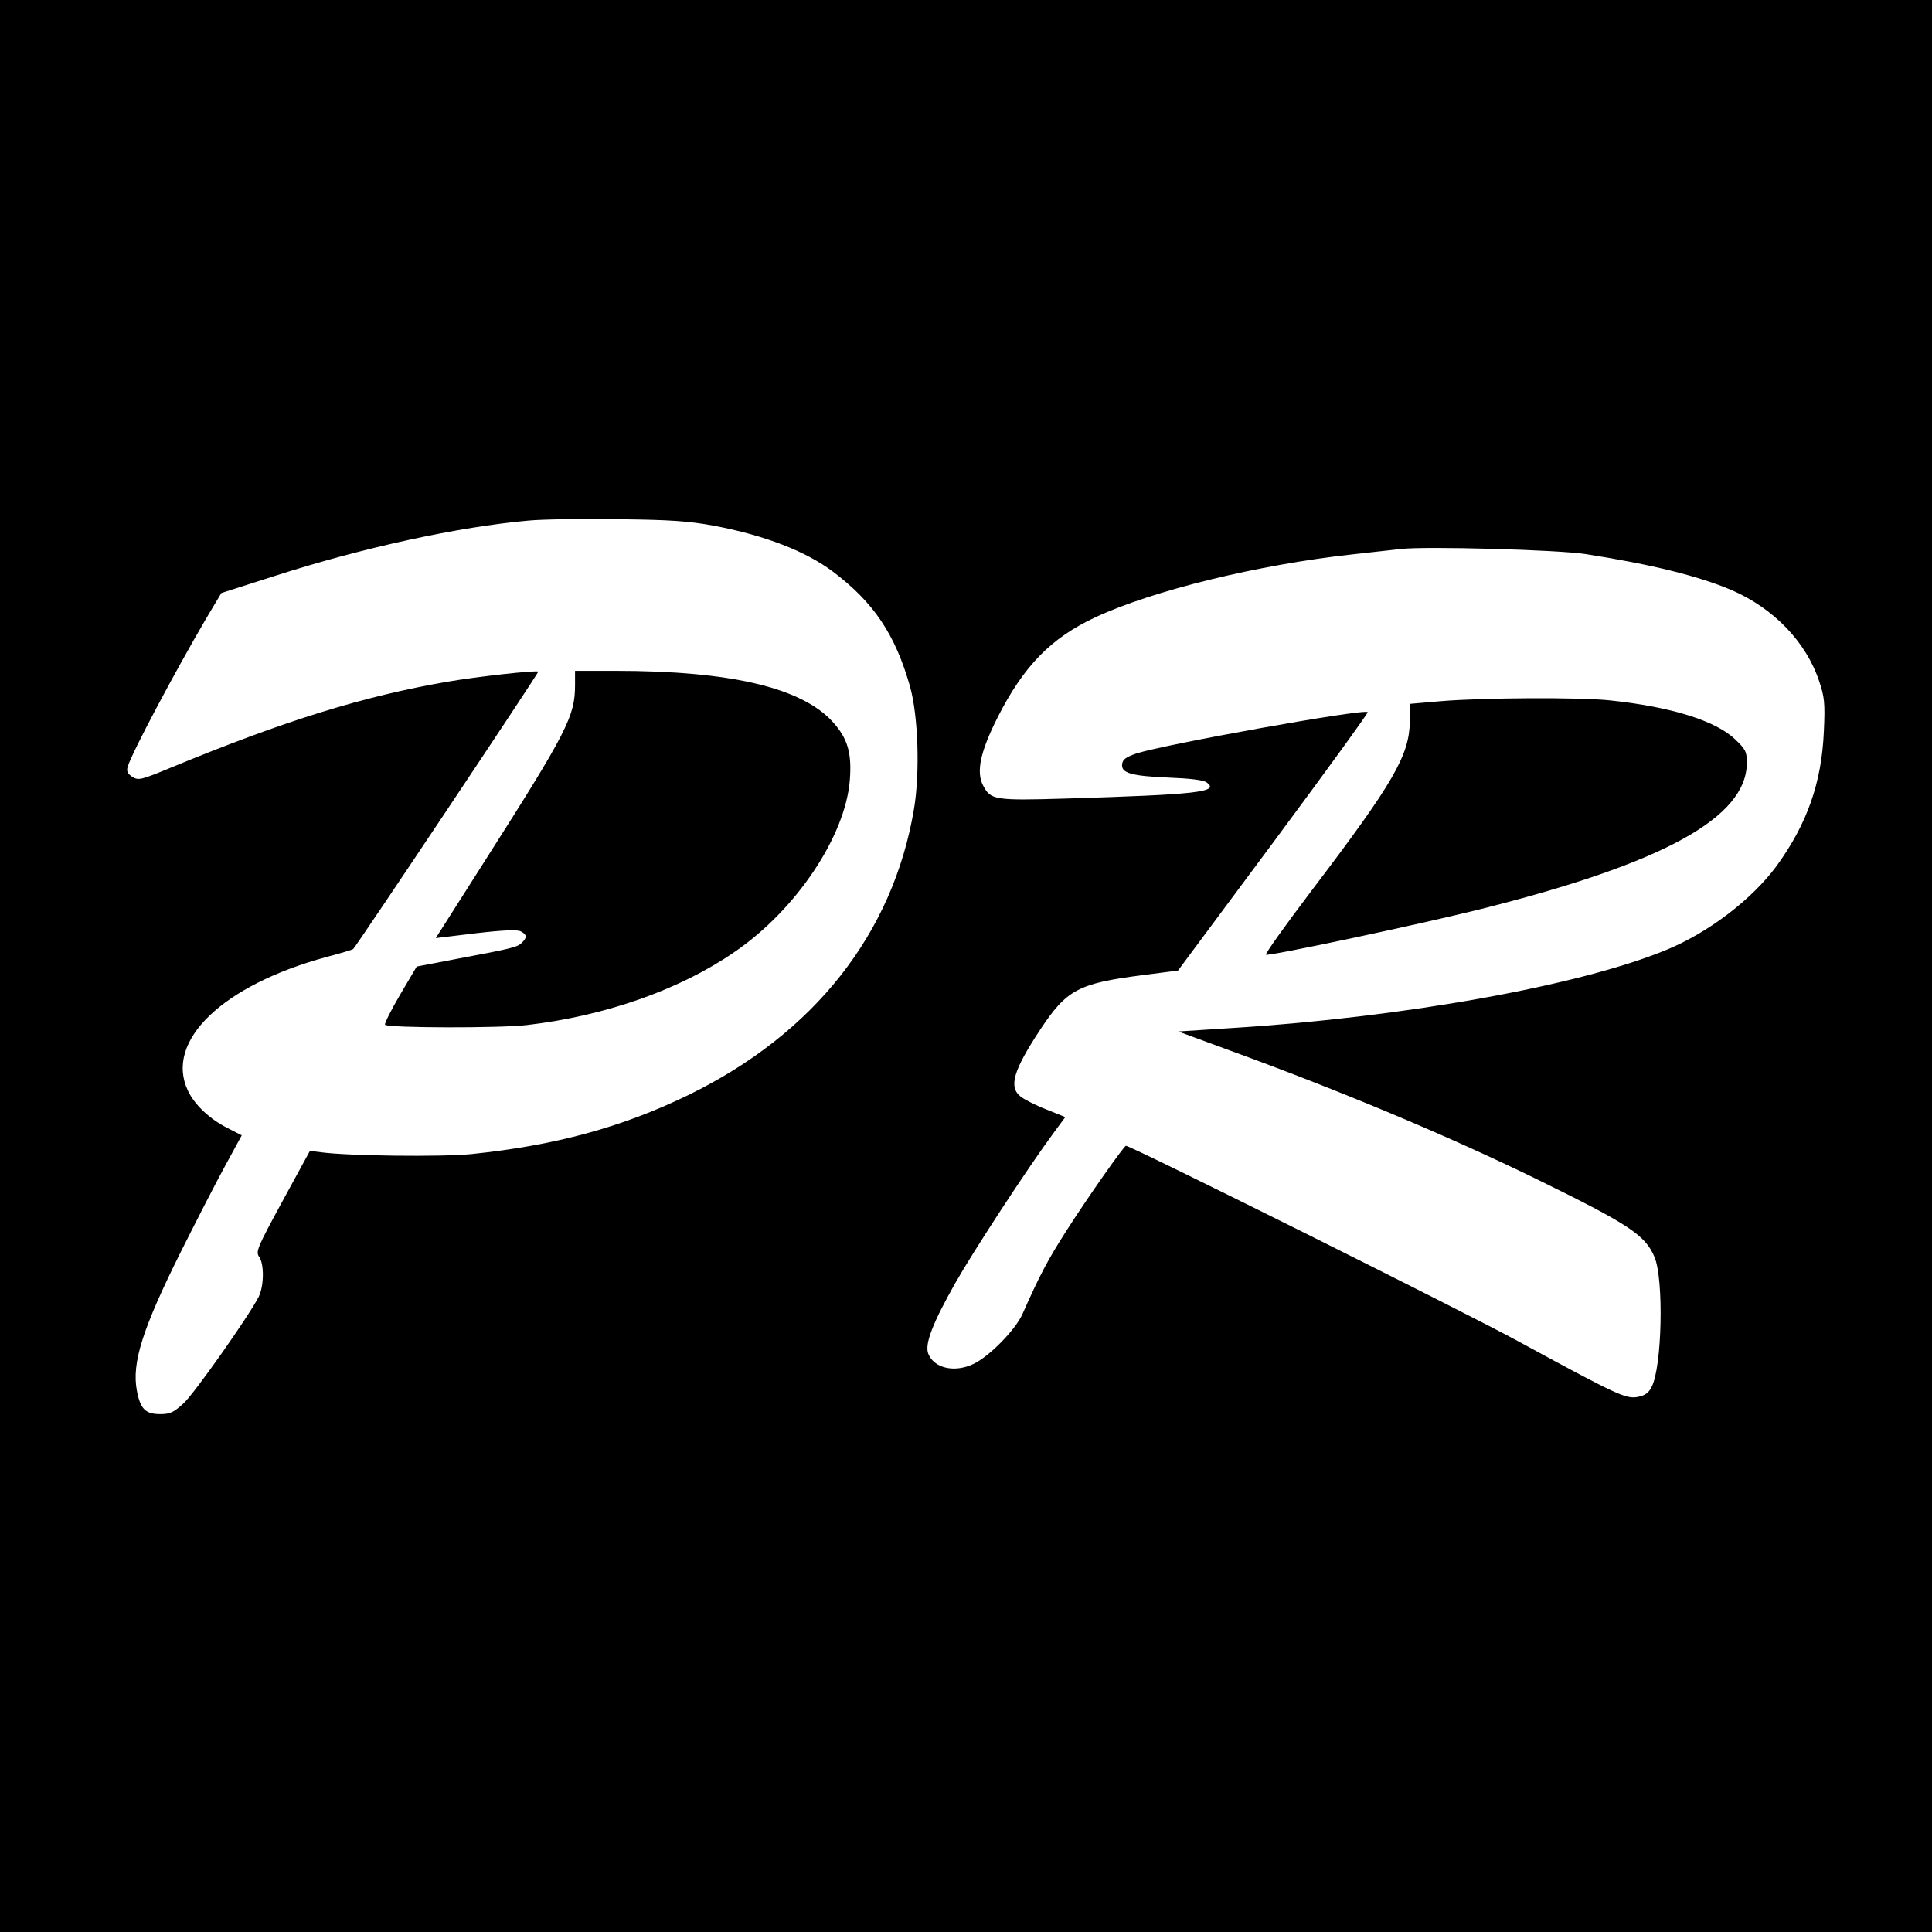
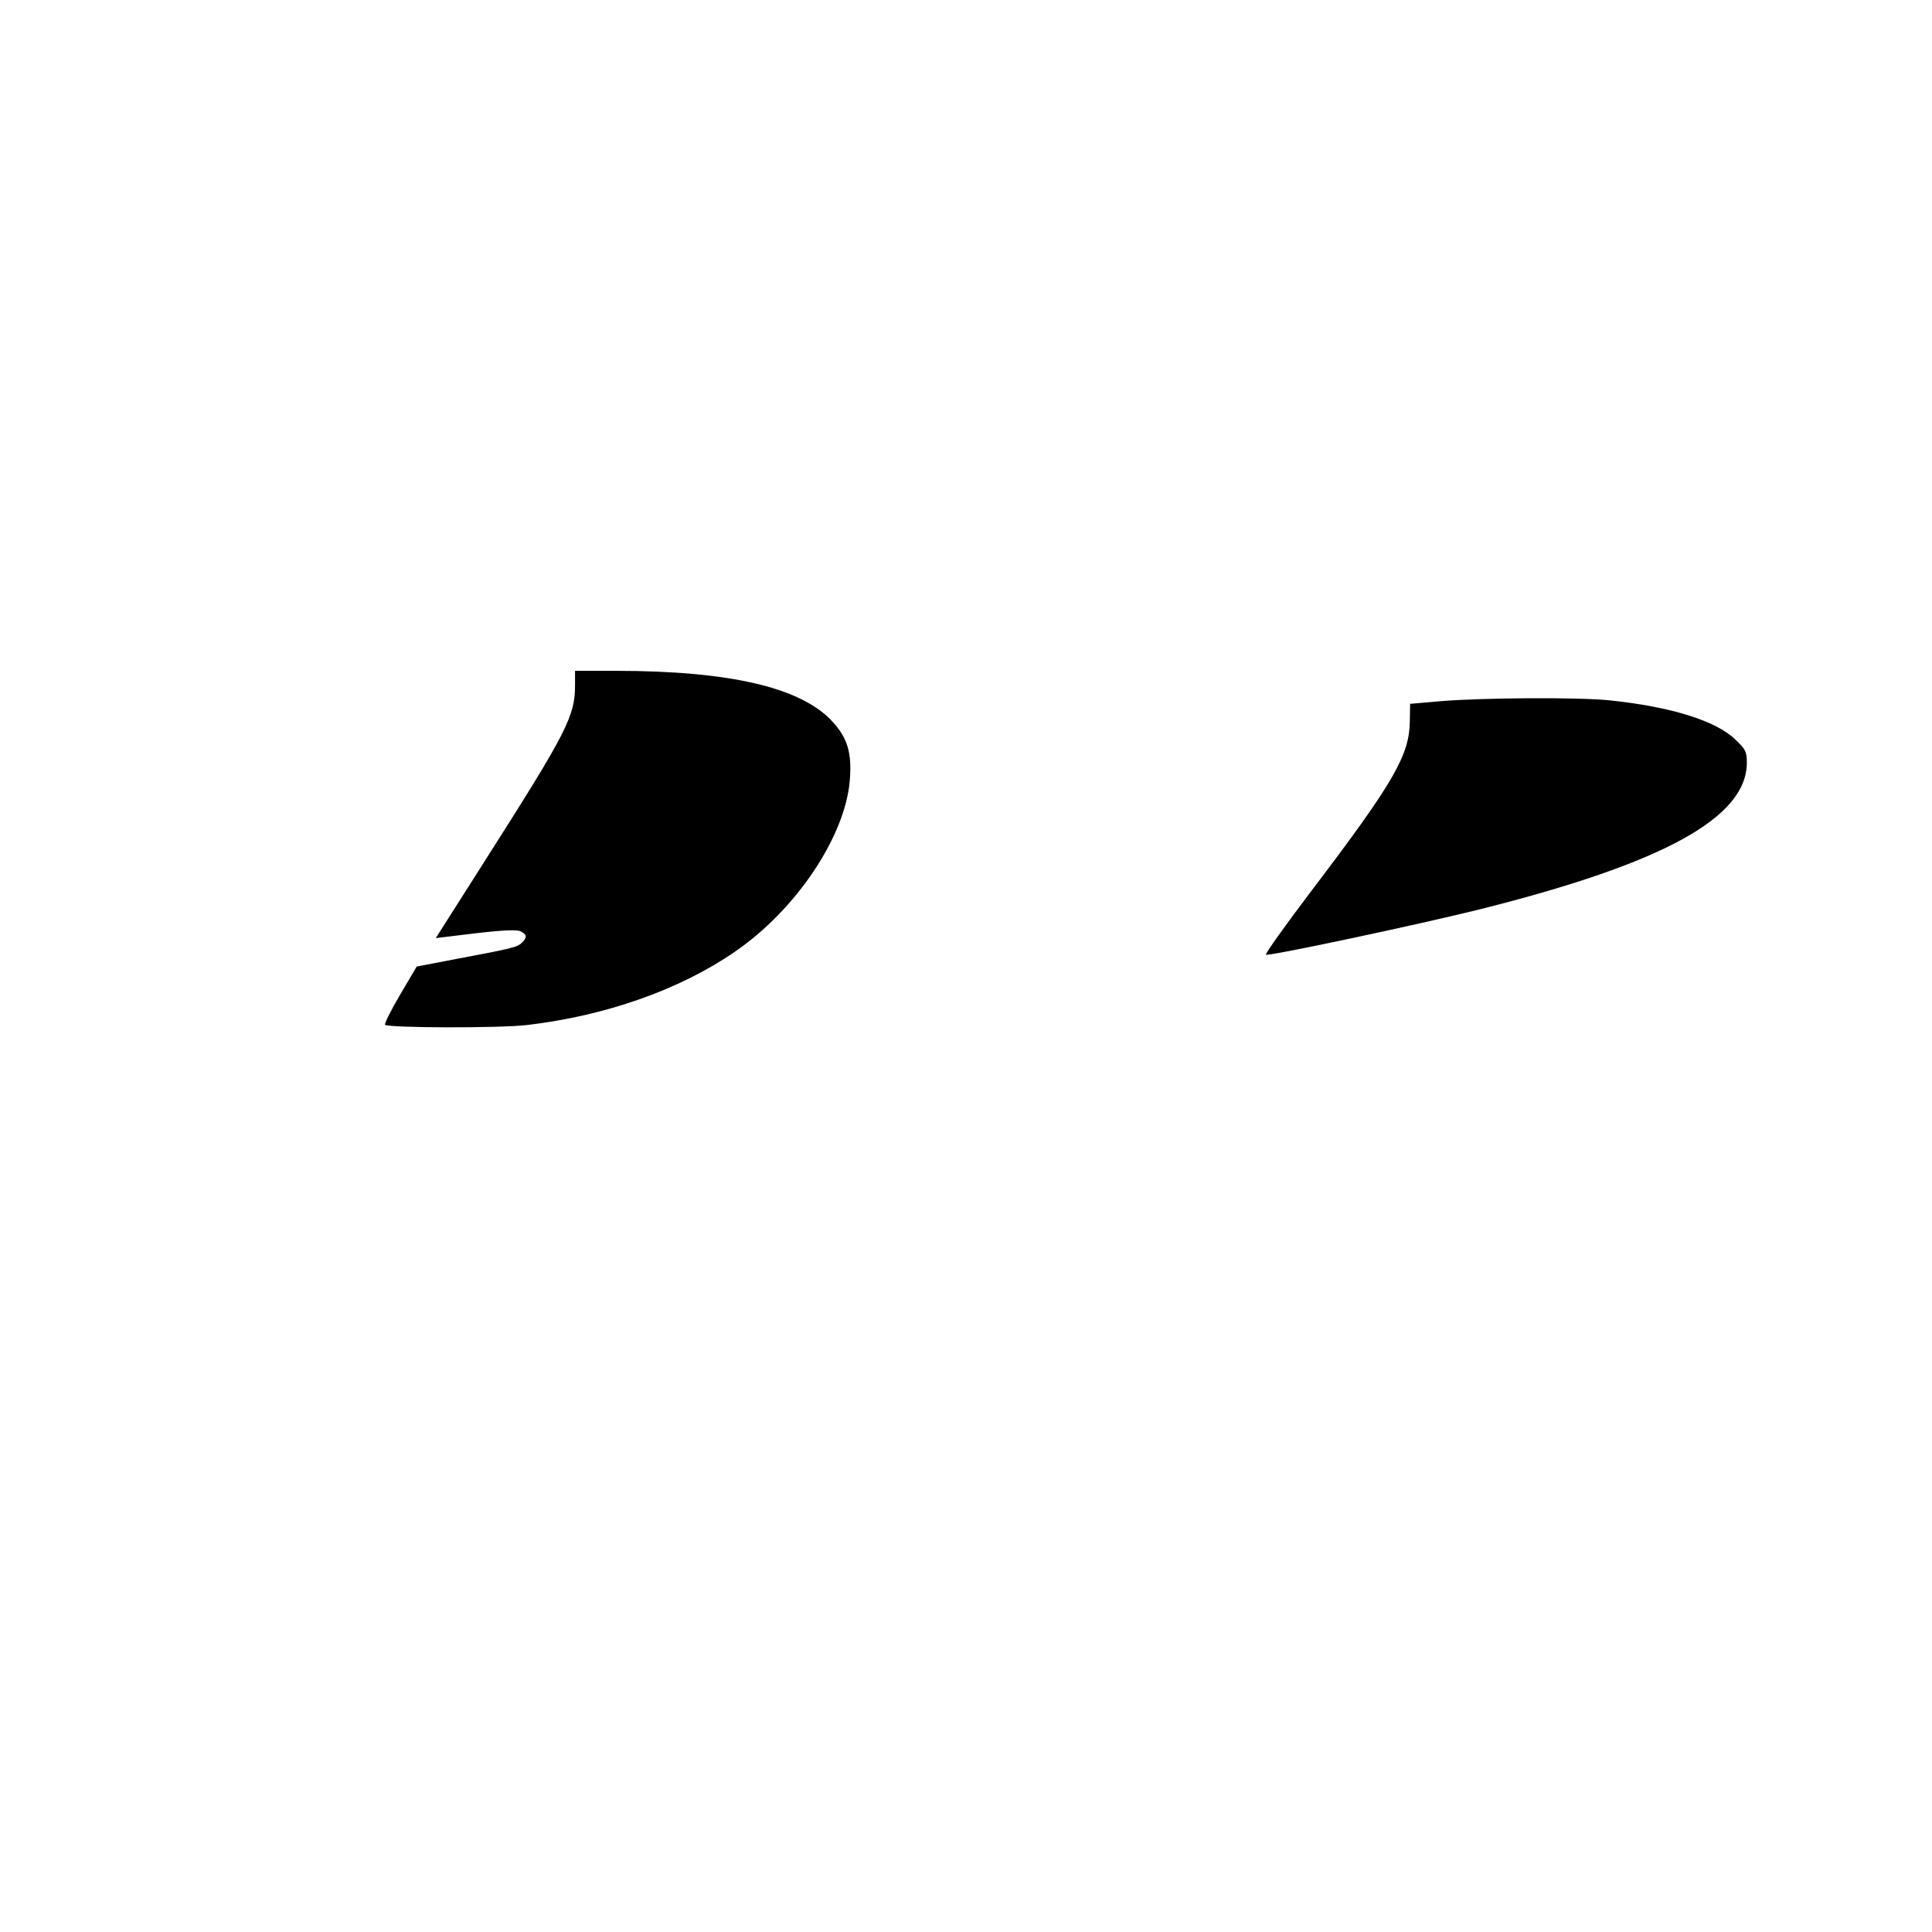
<svg xmlns="http://www.w3.org/2000/svg" version="1" width="960" height="960" viewBox="0 0 720 720">
-   <path d="M0 360v360h720V0H0v360zm266-164.1c19 3.6 34.3 9.5 44.5 17.2 15.1 11.4 23.1 23.3 28.6 42.6 3.1 10.9 3.8 32.3 1.5 45.9-7.8 46.3-37.2 83.6-83.9 106.4-24.8 12.1-49.9 18.9-81.1 22.1-11.2 1.1-45.8.7-56.1-.7l-4-.5-10.2 18.7c-9.4 17.3-10.1 18.9-8.7 20.8 1.9 2.7 1.8 10.9-.2 14.9-3.8 7.4-23.9 35.9-27.9 39.6-3.8 3.5-5.1 4.1-8.8 4.1-5.5 0-7.4-1.9-8.7-8.8-1.9-10.3 2-22.8 16.4-51.7 5.8-11.6 13.2-26 16.6-32.2l6.1-11.2-5.1-2.6c-6.8-3.4-12.4-8.7-14.9-13.9-9-18.6 12.9-39.6 52.1-50.1 5-1.3 9.2-2.6 9.4-2.8 1.3-1.2 69.3-103.1 69-103.4-.6-.6-22.6 1.8-34.1 3.8-31.2 5.4-60.2 14.4-102.4 31.8-11.8 4.9-12.5 5-14.8 3.6-1.8-1.2-2.2-2.1-1.7-3.8 1.7-5.5 17.4-35 29.4-55.5l5.5-9.2 20-6.4c32.6-10.5 68.5-18.3 94.5-20.6 5.2-.5 20.3-.7 33.5-.5 19.3.2 26.2.7 35.5 2.4zm325 10.6c24.4 3.8 42.1 8.2 54.3 13.4 15.7 6.8 27.8 19.3 32.7 34.1 1.9 5.7 2.2 8 1.7 18.5-.8 19.1-6.2 34.5-17.6 50.2-9.1 12.4-25.3 24.8-41.1 31.3-32.2 13.3-97.8 25.1-161.7 29.1l-20.2 1.3 18.2 6.7c42.3 15.4 81.4 31.8 114.7 48 35.1 17.2 41.1 21.1 44.6 29.4 3.5 8.4 2.8 41-1.1 48.4-1.1 2.2-2.5 3.2-5.2 3.7-4.4.8-7.5-.6-44.8-20.9-20.4-11.1-144-72.7-145.9-72.7-.7 0-14.3 19.3-22.2 31.7-6.9 10.8-9.9 16.4-16.4 31.1-2.7 5.9-12.3 15.7-18.2 18.5-7.1 3.4-14.8 1.6-16.9-3.9-1.3-3.6 1.7-11.4 10.2-26.4 6.7-11.8 26.6-42.3 36.4-55.6l4.5-6.1-7.2-2.9c-3.9-1.5-8.1-3.7-9.4-4.7-4.6-3.6-2.8-9.7 7.2-24.9 9.9-15 14.2-17.3 38.2-20.4l13.2-1.7 35.6-47.9c19.6-26.4 35.4-48.2 35.1-48.4-1.3-1.4-75.7 12-86.2 15.4-3.8 1.3-5.1 2.2-5.3 3.9-.5 3.4 3.3 4.5 17.5 5.1 7.8.3 12.9.9 14 1.8 4.9 3.6-3.6 4.5-52.5 6-26.6.8-28 .5-30.8-4.8-2.7-5.1-1.1-12.6 5.4-25.5 9.7-19.1 19.9-29.6 36.5-37.3 21.5-10 60.8-19.6 95.7-23.4 8-.9 16.1-1.8 18-2 9.2-1.1 59 .3 69 1.9z" />
  <path d="M214.3 255.3c0 11.6-2.9 17.3-33.4 65.2l-18.5 29.1 14.9-1.8c10.3-1.2 15.5-1.4 16.8-.7 2.3 1.2 2.4 2.3.4 4.2-1.6 1.7-3.8 2.2-25.1 6.2l-14.1 2.7-6.2 10.5c-3.4 5.8-5.9 10.8-5.6 11.2 1.2 1.2 42.7 1.3 52.9.1 29.1-3.4 56.8-13.1 77.3-27.2 23-15.7 41.3-43.1 43-64 .8-10.2-.8-15.6-6.3-21.7-11.5-12.8-38.1-19.1-81-19.1h-15.1v5.3zM537 261.3l-11.5 1-.1 6.6c-.2 12.6-6 22.7-36.3 62.6-10 13.2-17.8 24.1-17.3 24.3 1.6.5 55.8-11 79.6-16.9 68.6-17.2 99.6-34.2 99.6-54.7 0-4.1-.5-5-4.4-8.7-7.2-6.9-23.8-12.1-46.7-14.5-11.4-1.2-47.2-1-62.9.3z" />
</svg>